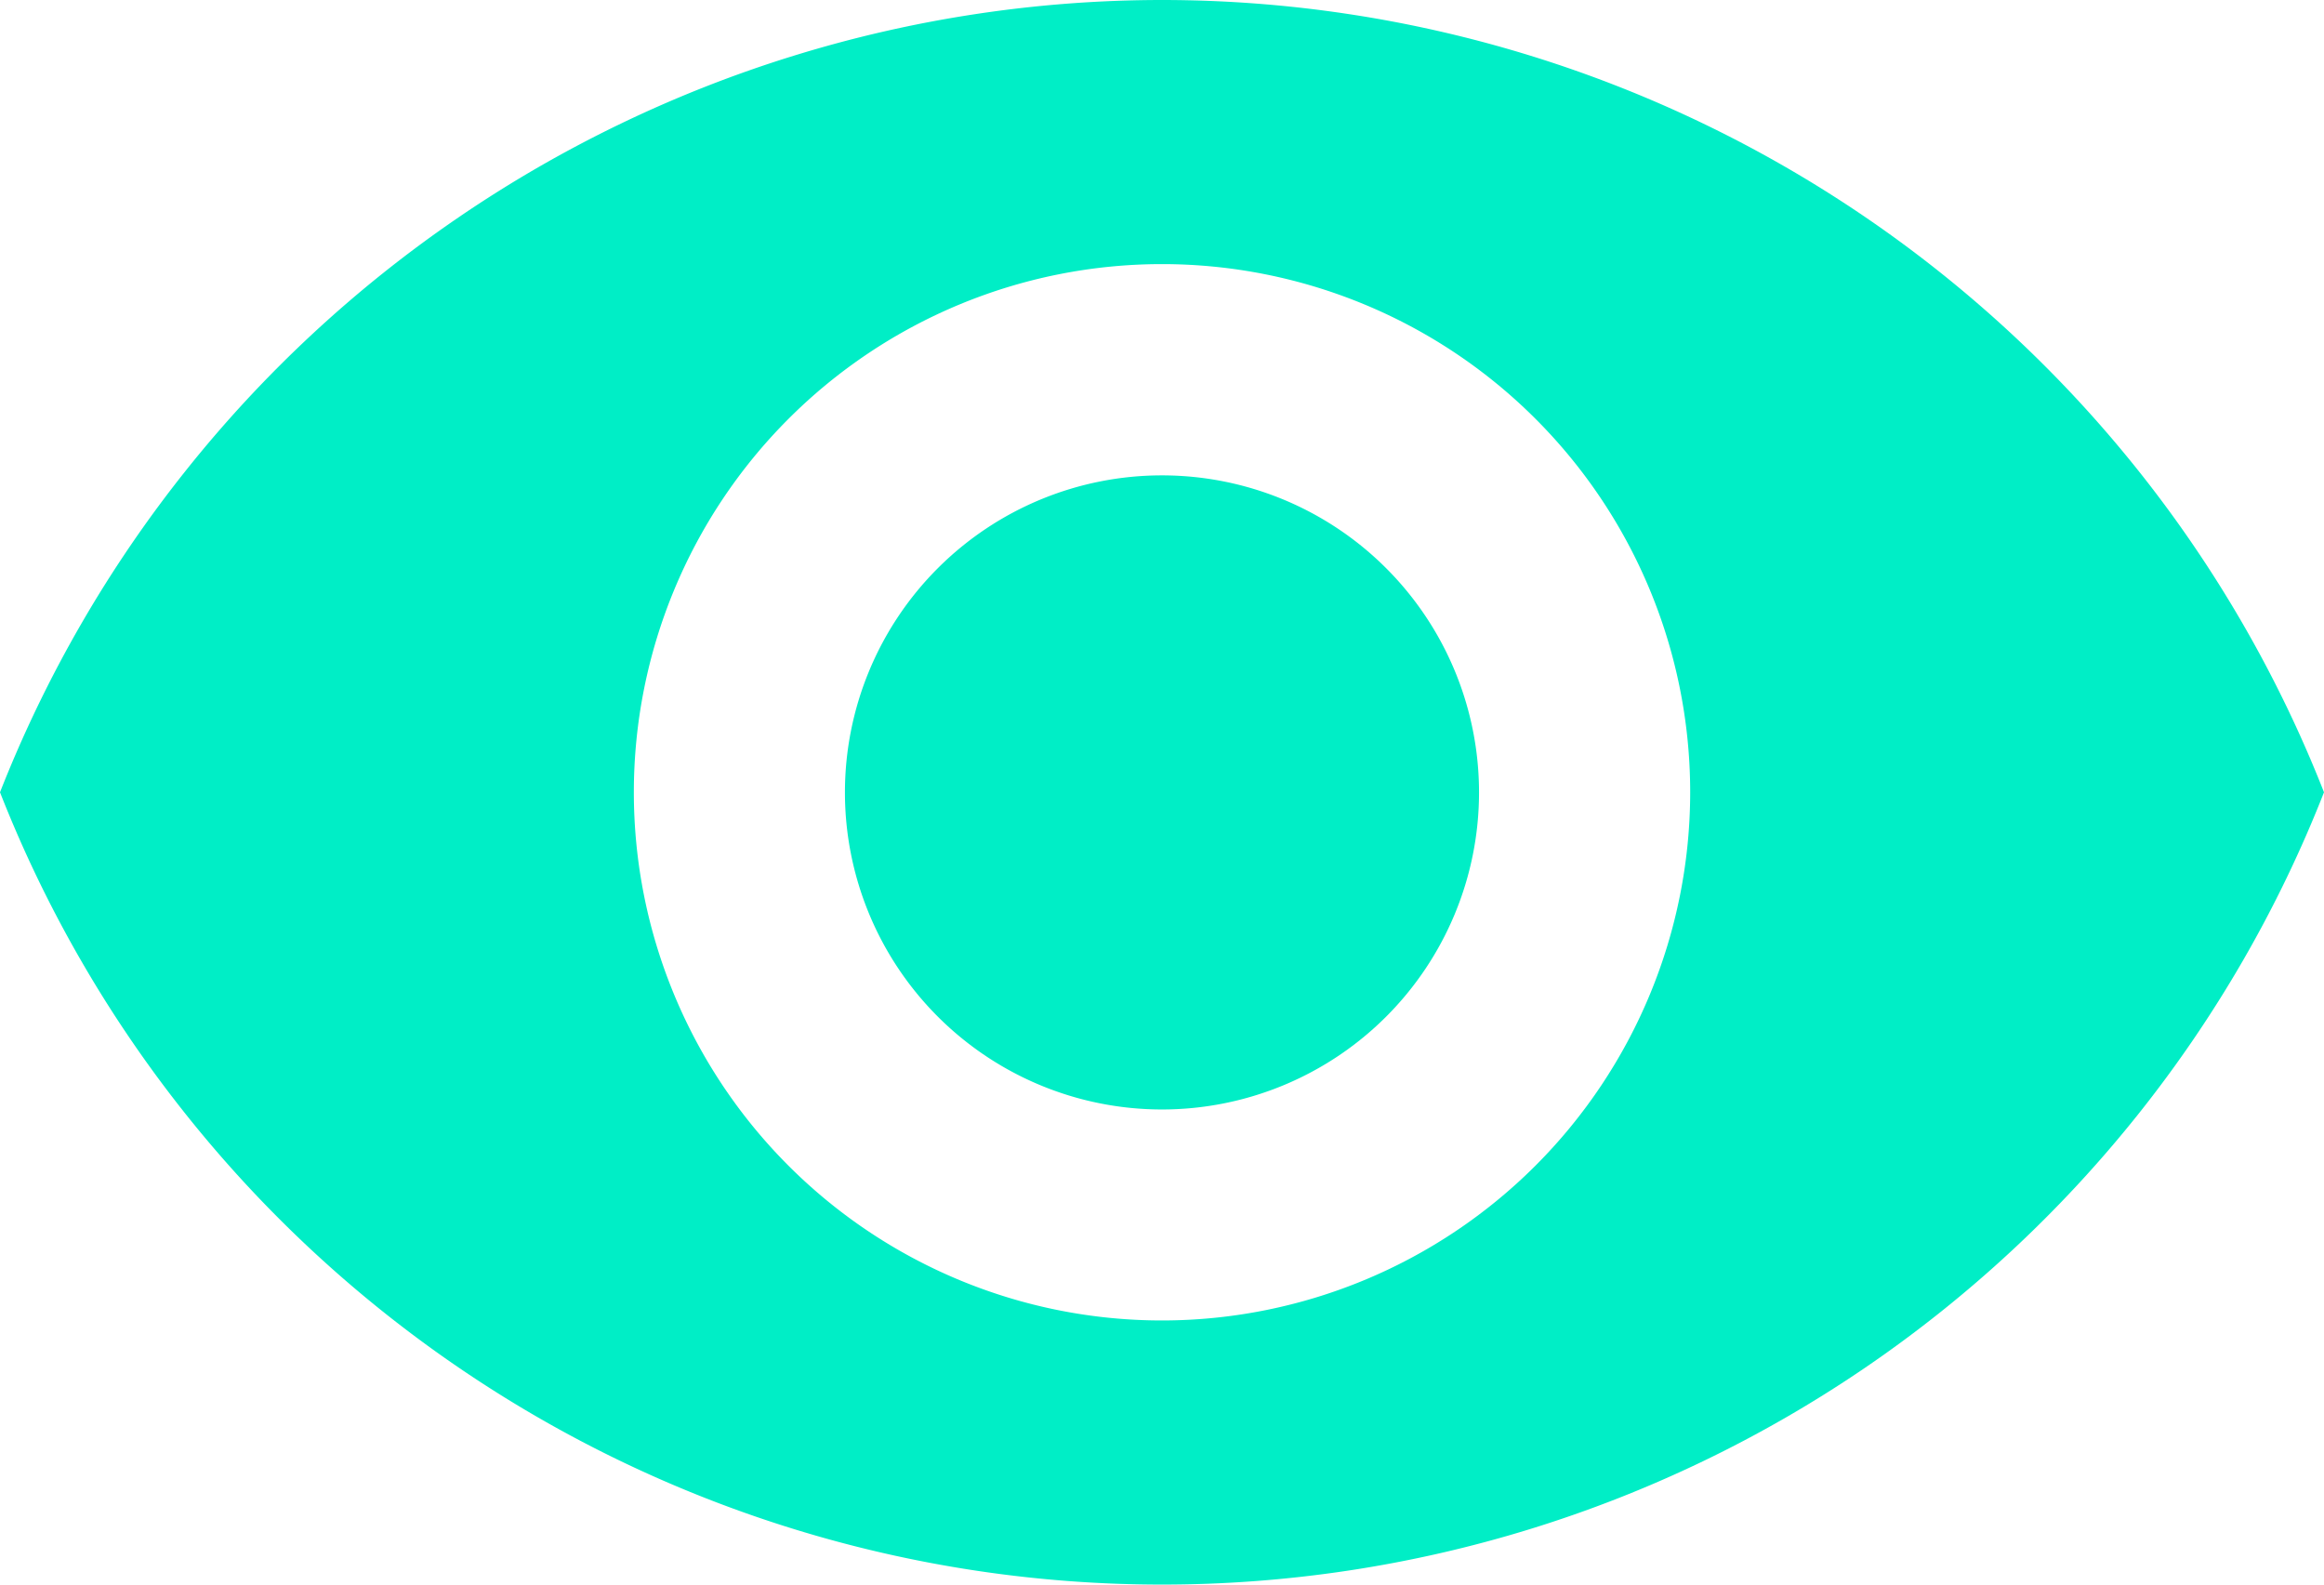
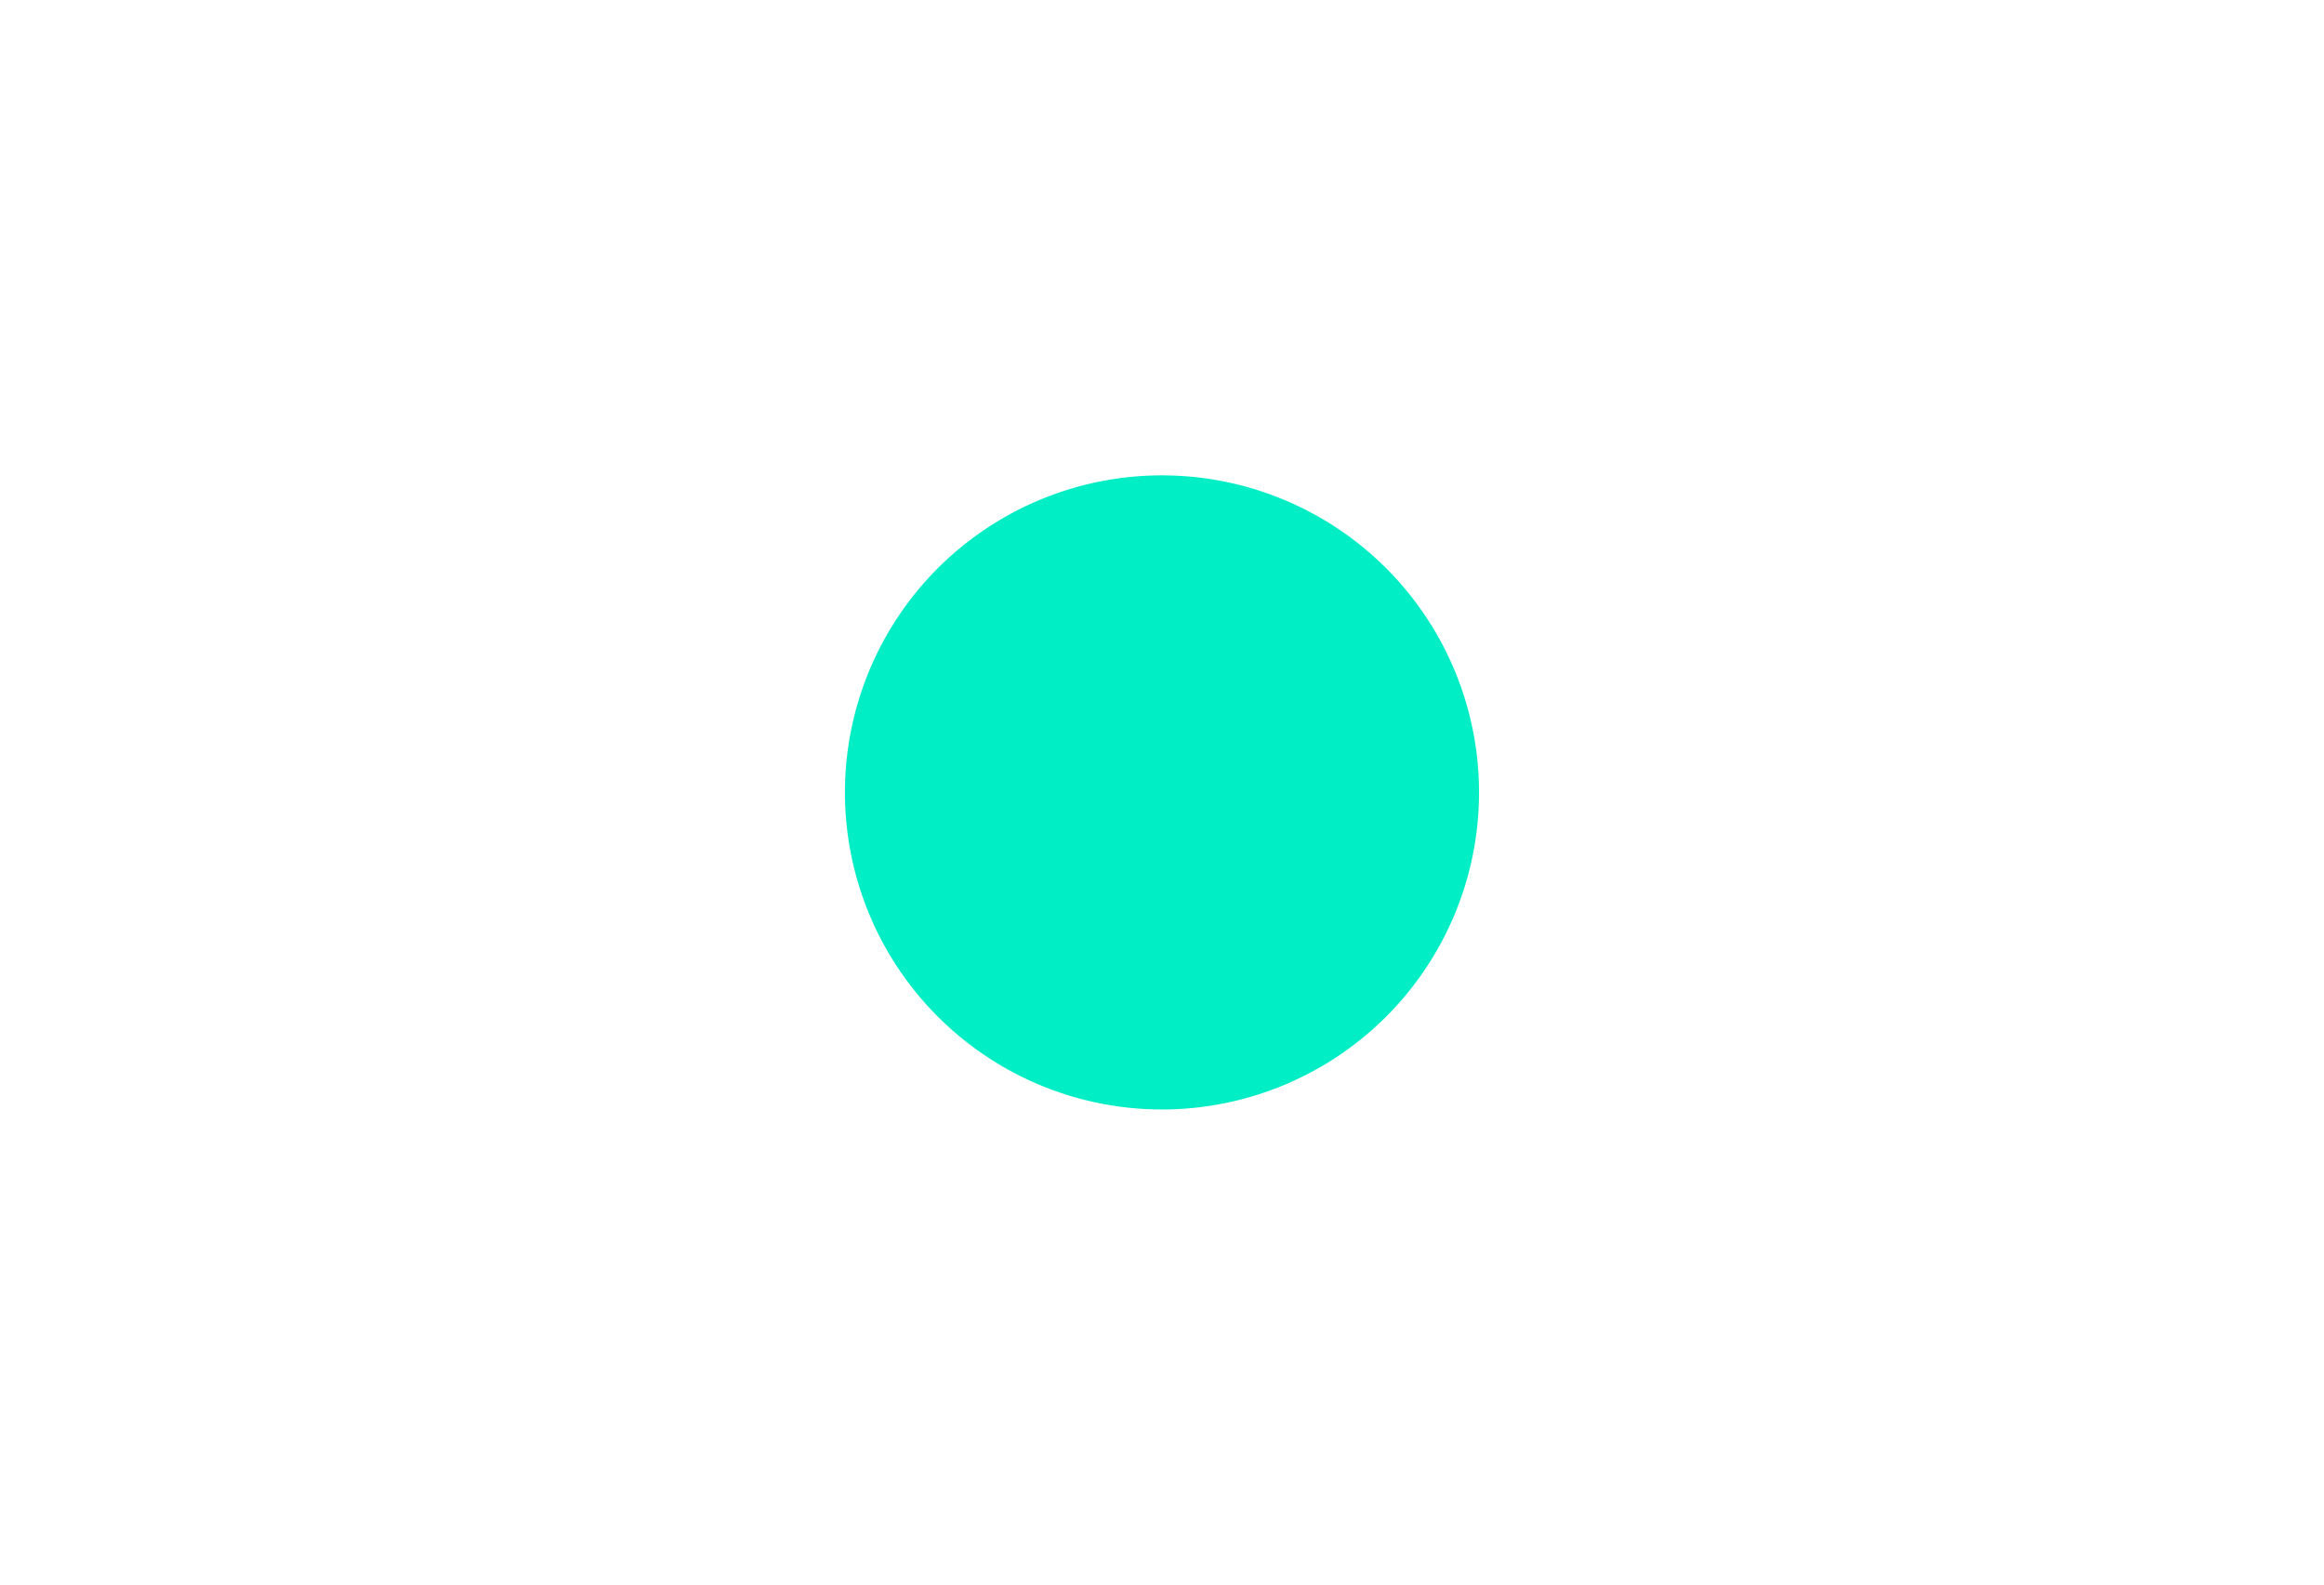
<svg xmlns="http://www.w3.org/2000/svg" id="visibilidad" width="68.171" height="46.48" viewBox="0 0 68.171 46.48">
  <g id="Grupo_168" data-name="Grupo 168" transform="translate(0 0)">
    <g id="Grupo_167" data-name="Grupo 167" transform="translate(0 0)">
      <path id="Trazado_1437" data-name="Trazado 1437" d="M179.963,170.667a9.3,9.3,0,1,0,9.3,9.3A9.3,9.3,0,0,0,179.963,170.667Z" transform="translate(-145.878 -156.723)" fill="#00eec6" />
-       <path id="Trazado_1438" data-name="Trazado 1438" d="M34.086,74.667A36.647,36.647,0,0,0,0,97.907a36.616,36.616,0,0,0,68.171,0A36.632,36.632,0,0,0,34.086,74.667Zm0,38.733A15.493,15.493,0,1,1,49.579,97.907,15.5,15.5,0,0,1,34.086,113.4Z" transform="translate(0 -74.667)" fill="#00eec6" />
    </g>
  </g>
</svg>